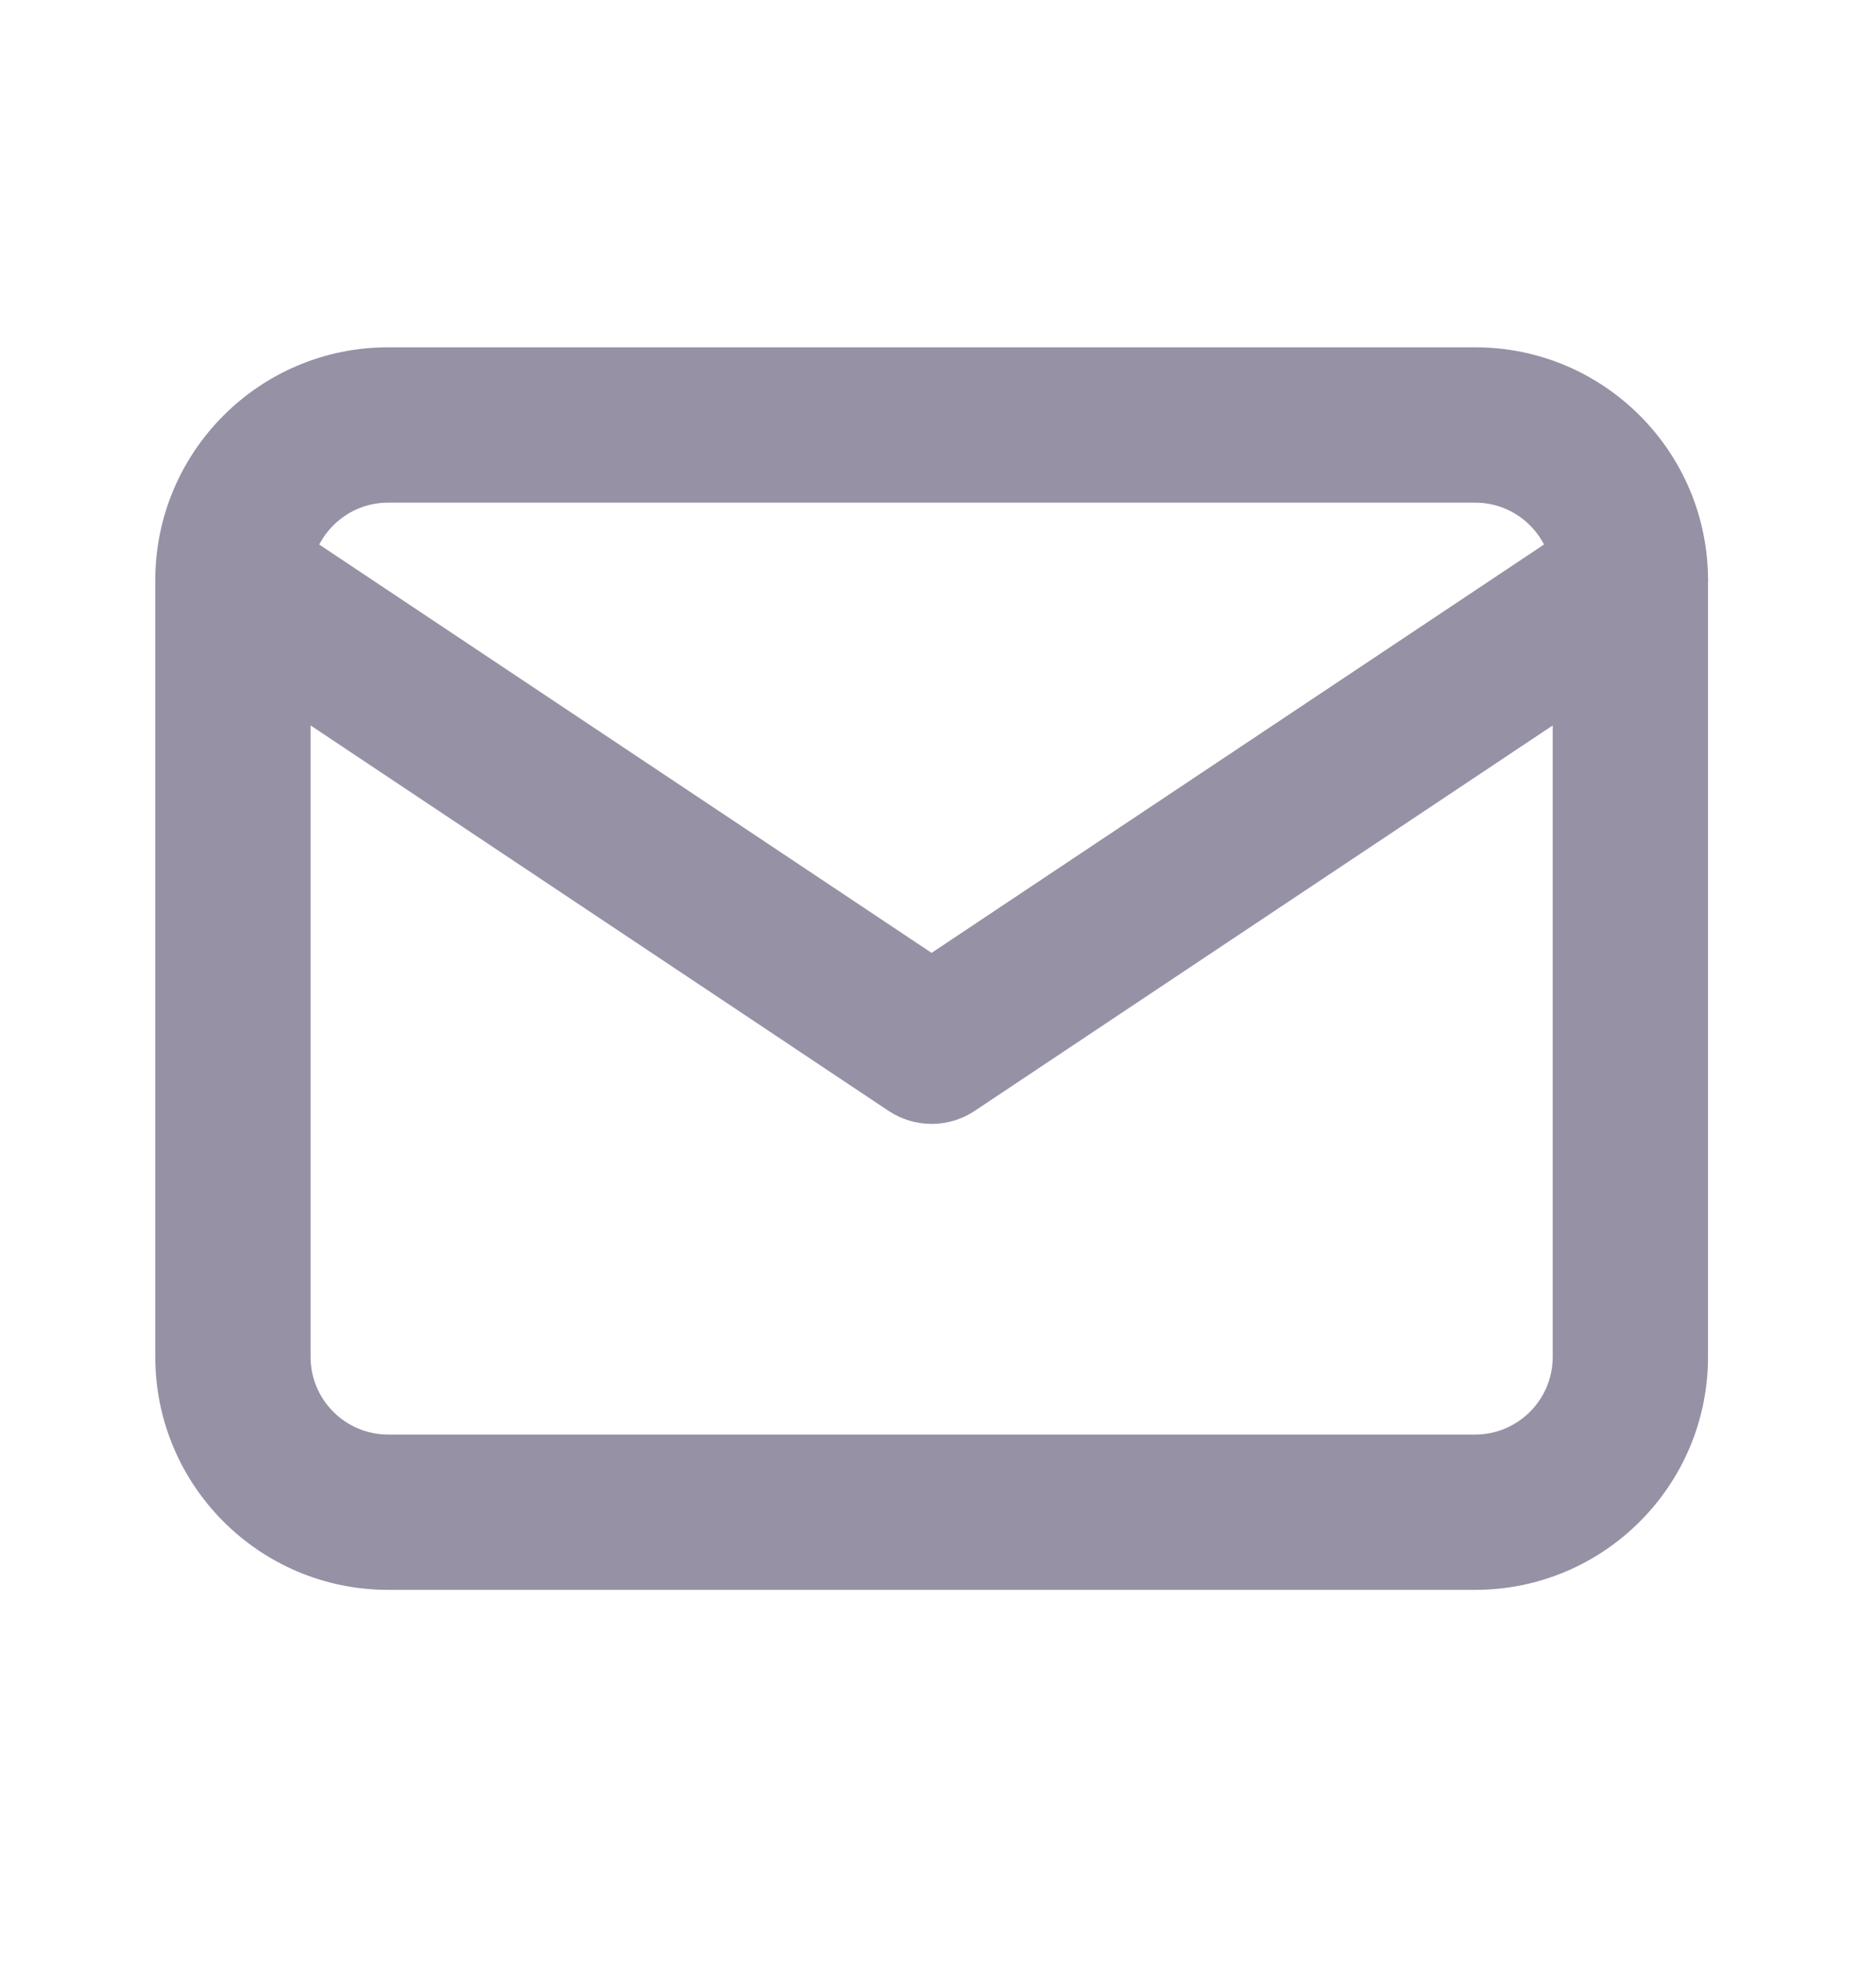
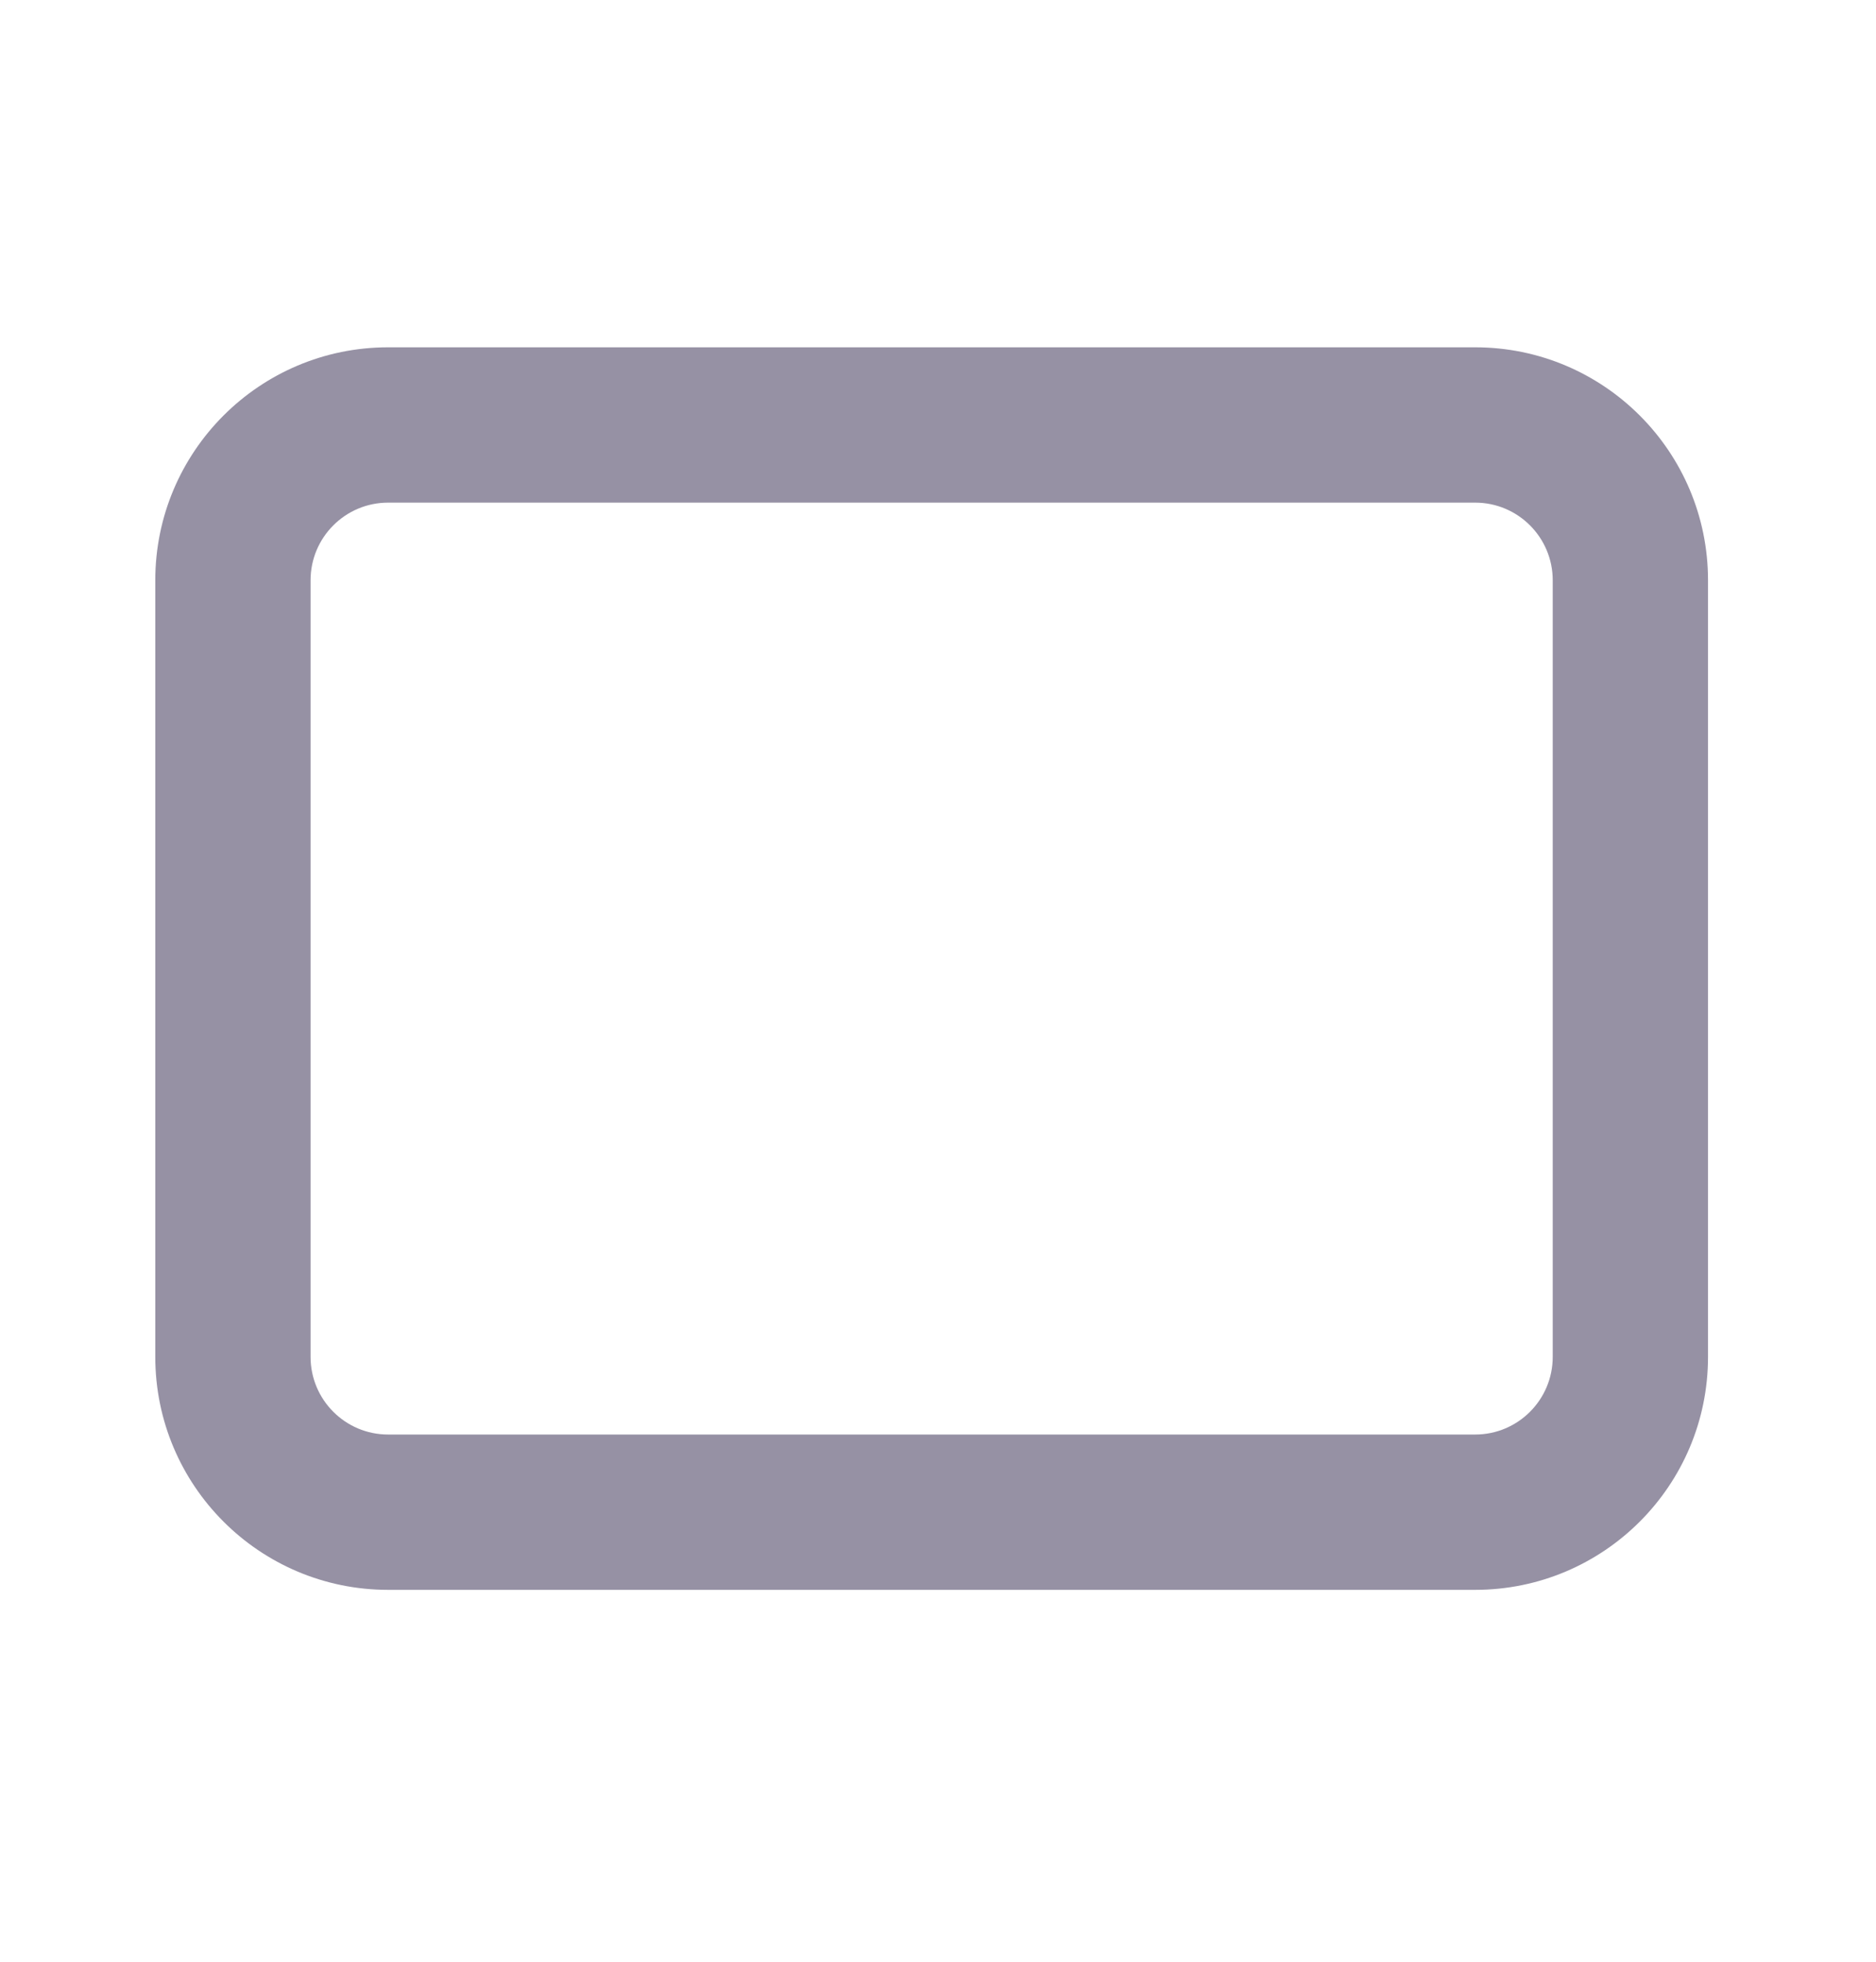
<svg xmlns="http://www.w3.org/2000/svg" width="22" height="23" viewBox="0 0 22 23" fill="none">
  <path fill-rule="evenodd" clip-rule="evenodd" d="M4.552 5.893C4.049 5.893 3.642 6.301 3.642 6.804V15.908C3.642 16.411 4.049 16.819 4.552 16.819H17.299C17.802 16.819 18.209 16.411 18.209 15.908V6.804C18.209 6.301 17.802 5.893 17.299 5.893H4.552ZM1.821 6.804C1.821 5.295 3.044 4.072 4.552 4.072H17.299C18.807 4.072 20.03 5.295 20.03 6.804V15.908C20.03 17.417 18.807 18.64 17.299 18.64H4.552C3.044 18.64 1.821 17.417 1.821 15.908V6.804Z" fill="#9691A4" />
-   <path fill-rule="evenodd" clip-rule="evenodd" d="M1.974 6.298C2.253 5.88 2.818 5.767 3.236 6.046L10.925 11.172L18.614 6.046C19.033 5.767 19.598 5.88 19.877 6.298C20.156 6.717 20.043 7.282 19.625 7.561L11.431 13.024C11.125 13.228 10.726 13.228 10.42 13.024L2.226 7.561C1.808 7.282 1.695 6.717 1.974 6.298Z" fill="#9691A4" />
</svg>